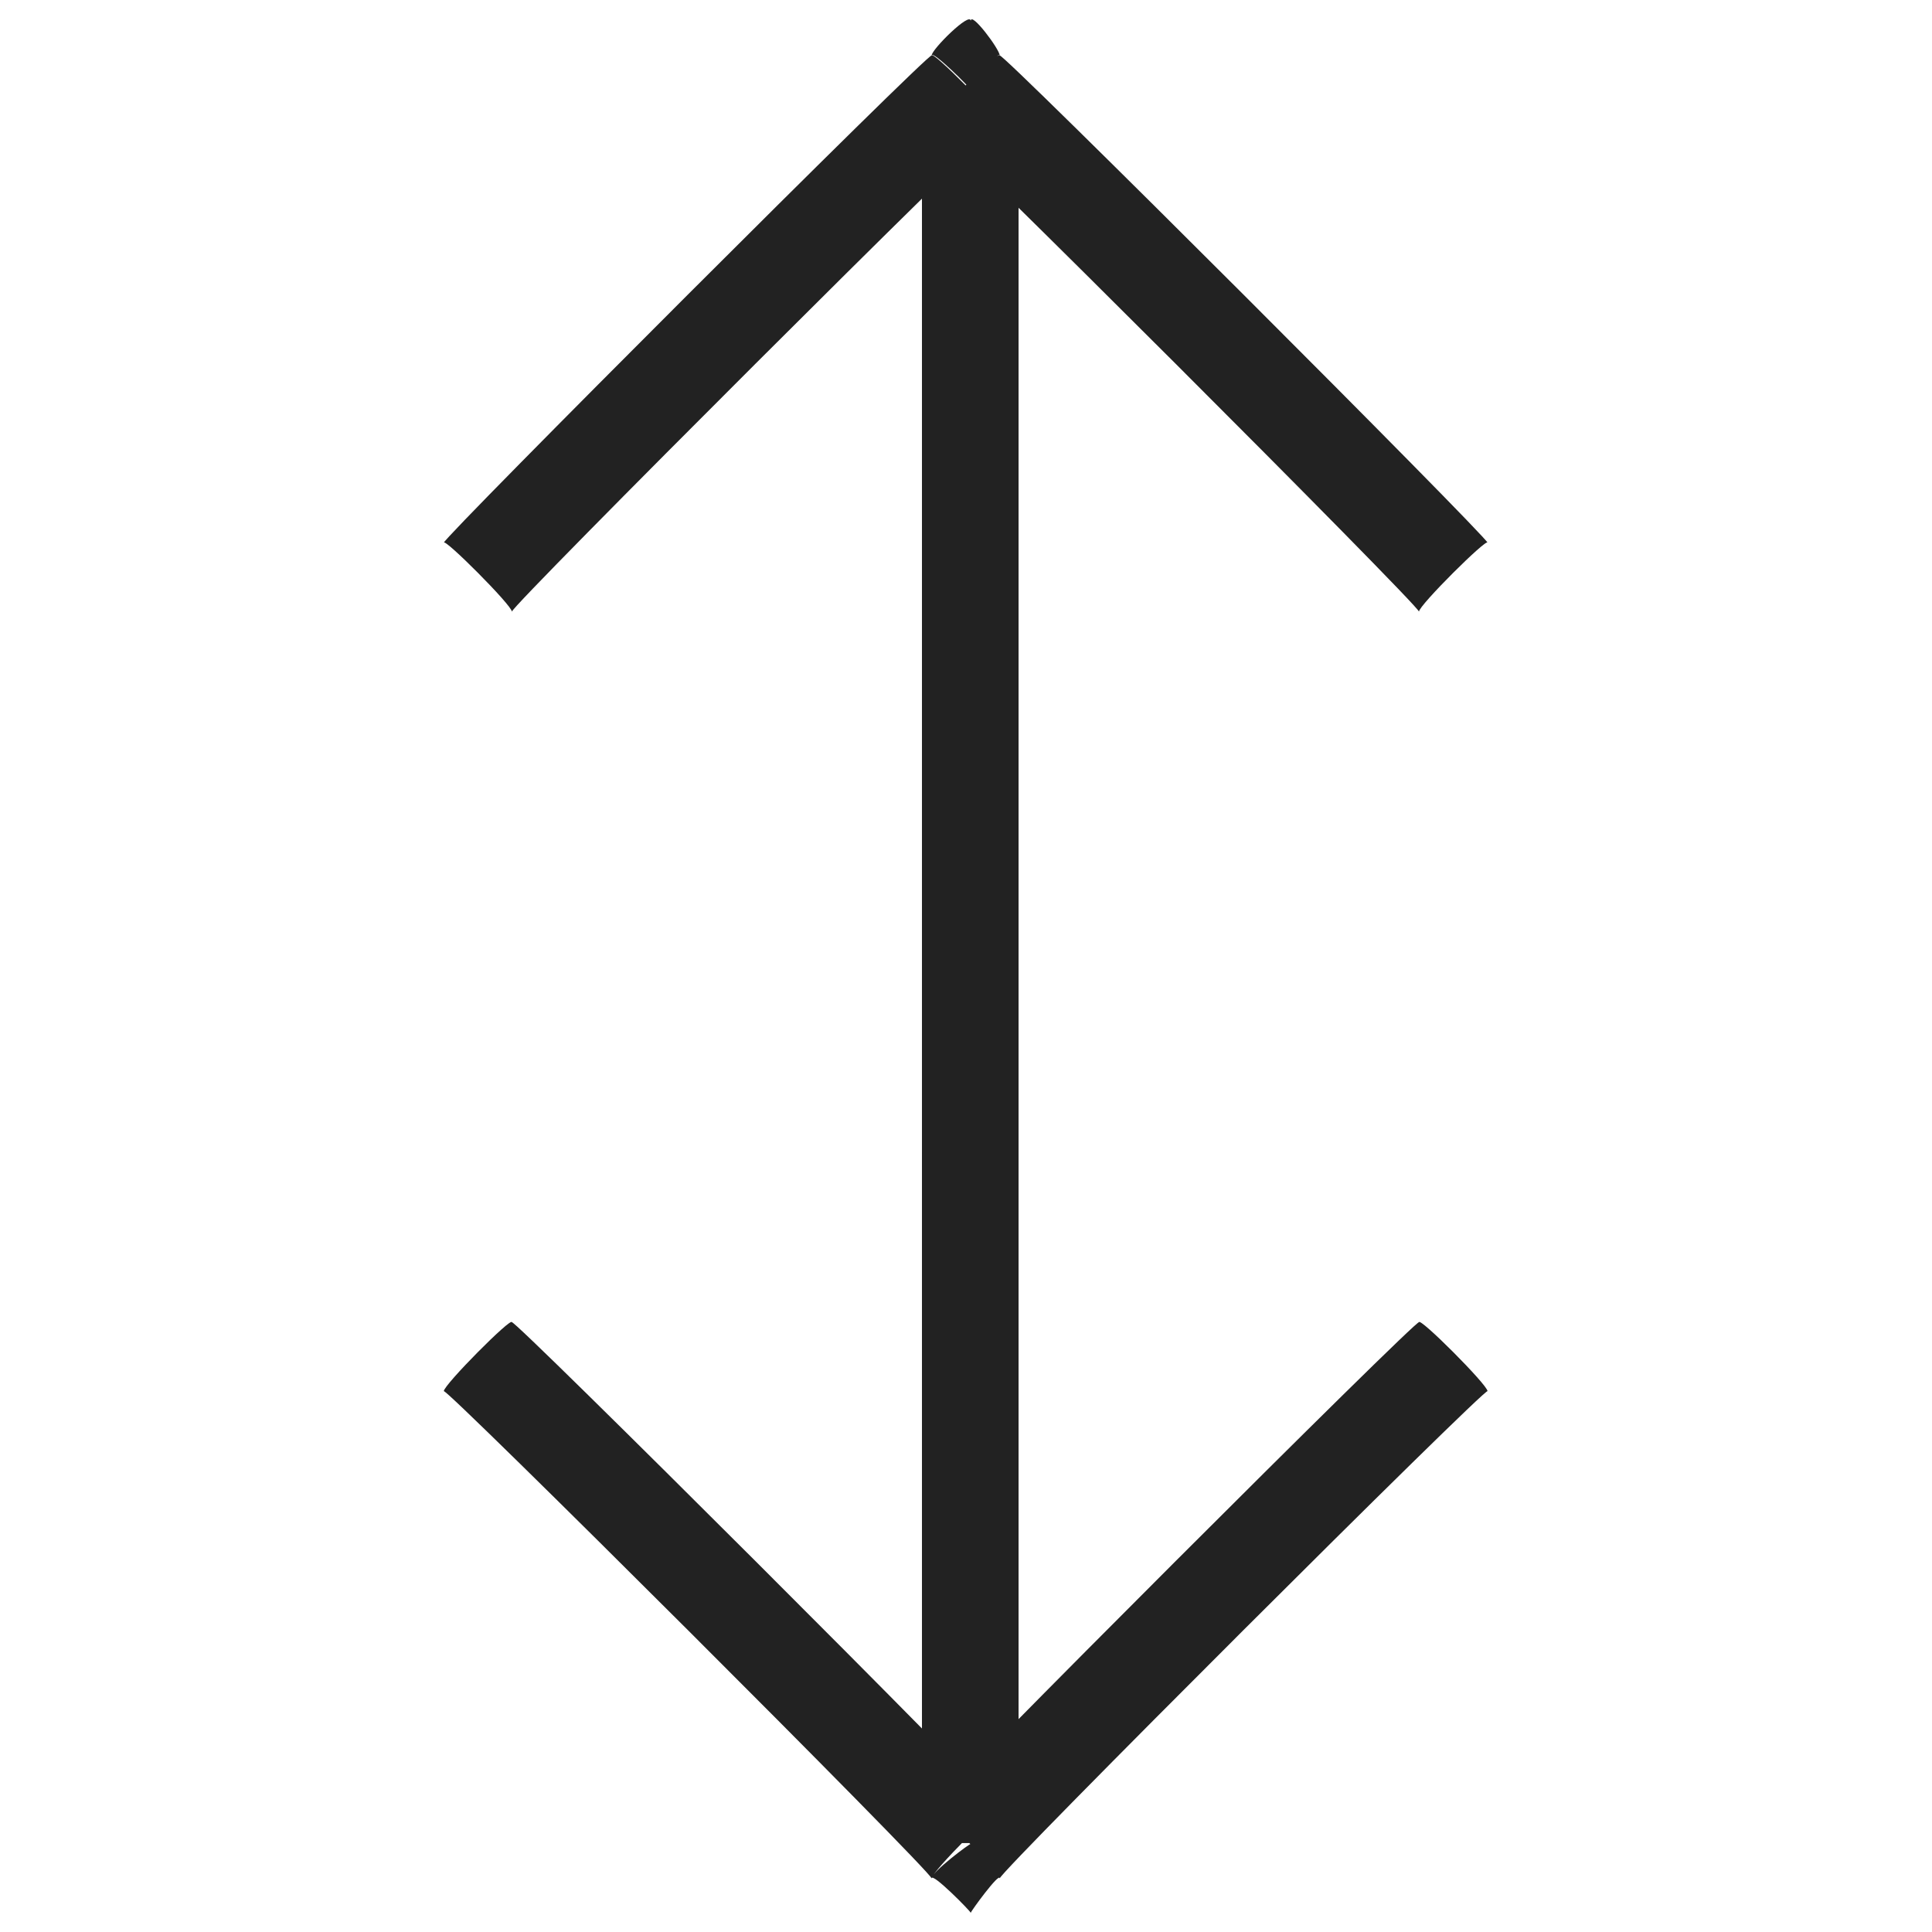
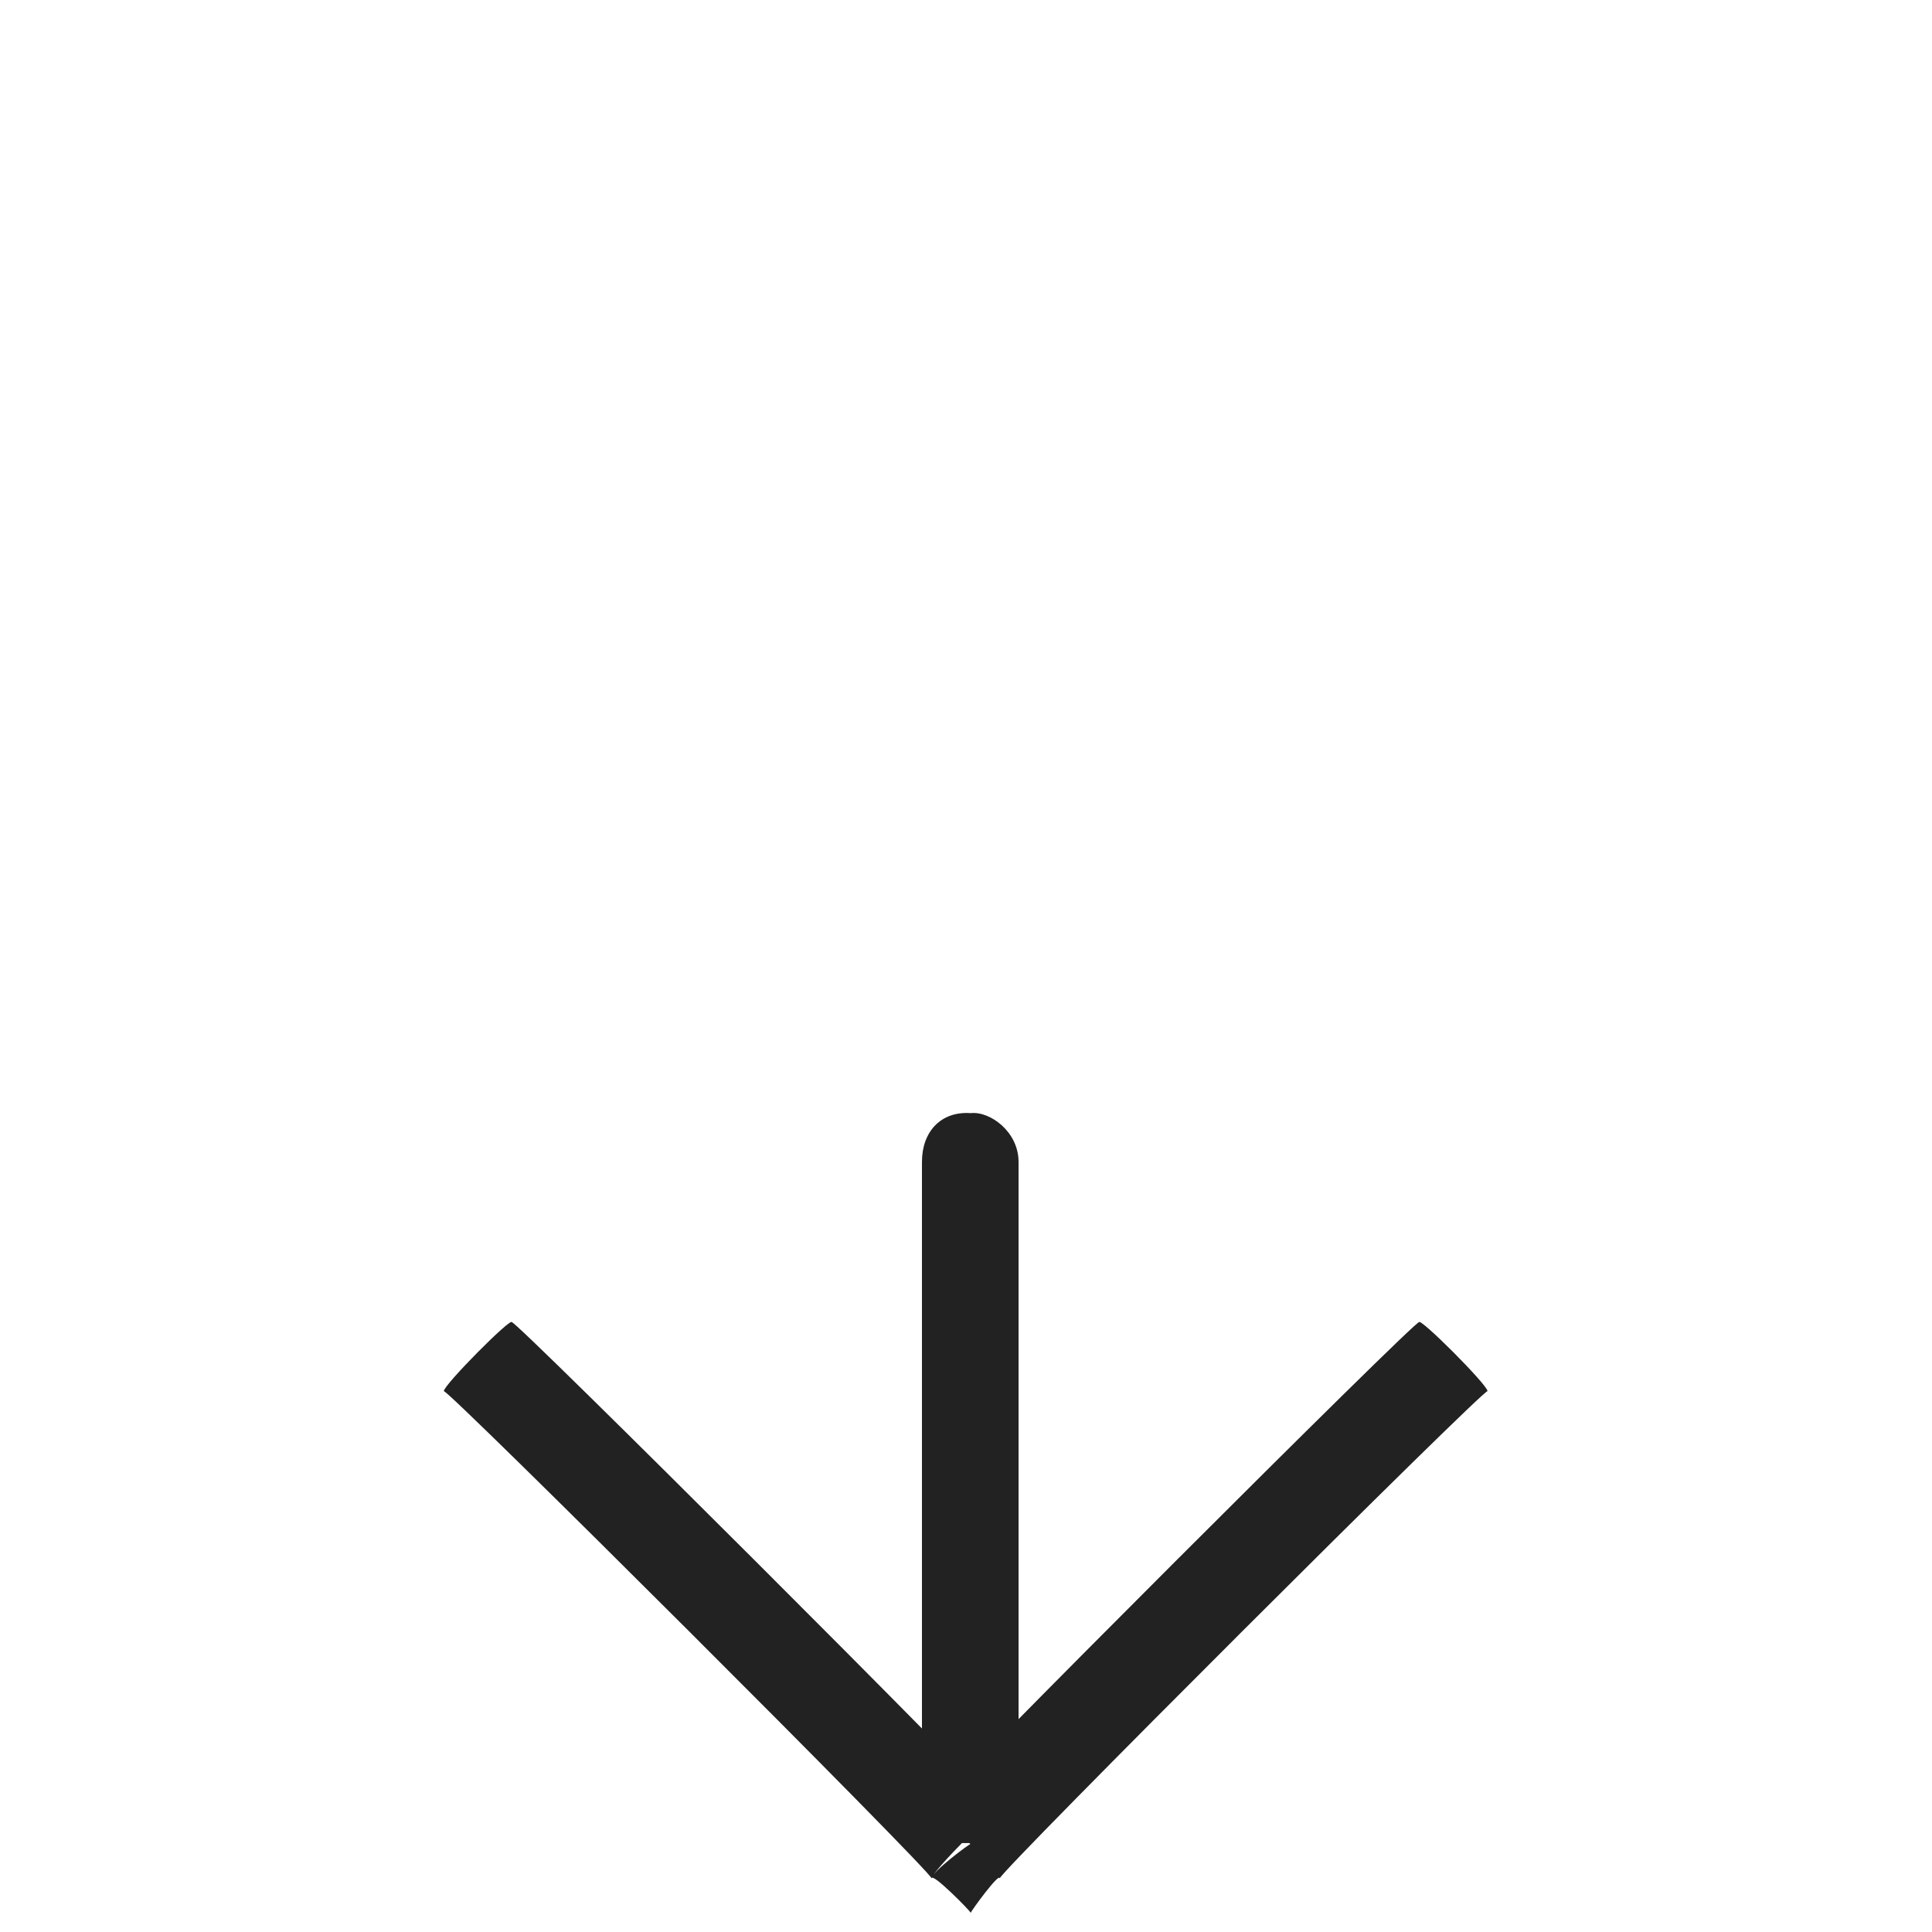
<svg xmlns="http://www.w3.org/2000/svg" version="1.1" width="100%" height="100%" id="svgWorkerArea" viewBox="0 0 400 400" style="background: white;">
  <defs id="defsdoc">
    <pattern id="patternBool" x="0" y="0" width="10" height="10" patternUnits="userSpaceOnUse" patternTransform="rotate(35)">
      <circle cx="5" cy="5" r="4" style="stroke: none;fill: #ff000070;" />
    </pattern>
  </defs>
  <g id="fileImp-625826907" class="cosito">
-     <path id="pathImp-630744104" fill="#222222" class="grouped" d="M200.982 18.627C200.982 18.224 192.881 10.224 192.881 11.494 192.881 10.224 200.982 2.224 200.982 4.361 200.982 2.224 206.982 10.224 206.982 11.494 206.982 10.224 200.982 18.224 200.982 18.627 200.982 18.224 200.982 18.224 200.982 18.627M210.881 240.549C210.881 244.224 204.982 250.424 200.982 250.636 194.781 250.424 190.881 244.224 190.881 240.549 190.881 240.324 210.881 240.324 210.881 240.549 210.881 240.324 210.881 240.324 210.881 240.549M91.882 112.368C91.882 111.224 192.881 10.224 192.881 11.494 192.881 10.224 206.982 24.524 206.982 25.759 206.982 24.524 105.981 125.324 105.981 126.633 105.981 125.324 91.882 111.224 91.882 112.368 91.882 111.224 91.882 111.224 91.882 112.368M206.982 11.494C206.982 10.224 307.981 111.224 307.981 112.368 307.981 111.224 293.781 125.324 293.781 126.633 293.781 125.324 192.881 24.524 192.881 25.759 192.881 24.524 206.982 10.224 206.982 11.494 206.982 10.224 206.982 10.224 206.982 11.494M210.881 18.627C210.881 18.224 210.881 240.324 210.881 240.549 210.881 240.324 190.881 240.324 190.881 240.549 190.881 240.324 190.881 18.224 190.881 18.627 190.881 18.224 210.881 18.224 210.881 18.627 210.881 18.224 210.881 18.224 210.881 18.627" />
    <path id="pathImp-744674958" fill="#222222" class="grouped" d="M200.982 381.772C200.982 381.524 192.881 387.524 192.881 388.906 192.881 387.524 200.982 395.724 200.982 396.038 200.982 395.724 206.982 387.524 206.982 388.906 206.982 387.524 200.982 381.524 200.982 381.772 200.982 381.524 200.982 381.524 200.982 381.772M210.881 240.549C210.881 234.324 204.982 230.024 200.982 230.462 194.781 230.024 190.881 234.324 190.881 240.549 190.881 240.324 210.881 240.324 210.881 240.549 210.881 240.324 210.881 240.324 210.881 240.549M91.882 288.032C91.882 286.724 192.881 387.524 192.881 388.906 192.881 387.524 206.982 373.424 206.982 374.638 206.982 373.424 105.981 272.524 105.981 273.765 105.981 272.524 91.882 286.724 91.882 288.032 91.882 286.724 91.882 286.724 91.882 288.032M206.982 388.906C206.982 387.524 307.981 286.724 307.981 288.032 307.981 286.724 293.781 272.524 293.781 273.765 293.781 272.524 192.881 373.424 192.881 374.638 192.881 373.424 206.982 387.524 206.982 388.906 206.982 387.524 206.982 387.524 206.982 388.906M210.881 381.772C210.881 381.524 210.881 240.324 210.881 240.549 210.881 240.324 190.881 240.324 190.881 240.549 190.881 240.324 190.881 381.524 190.881 381.772 190.881 381.524 210.881 381.524 210.881 381.772 210.881 381.524 210.881 381.524 210.881 381.772" />
  </g>
</svg>